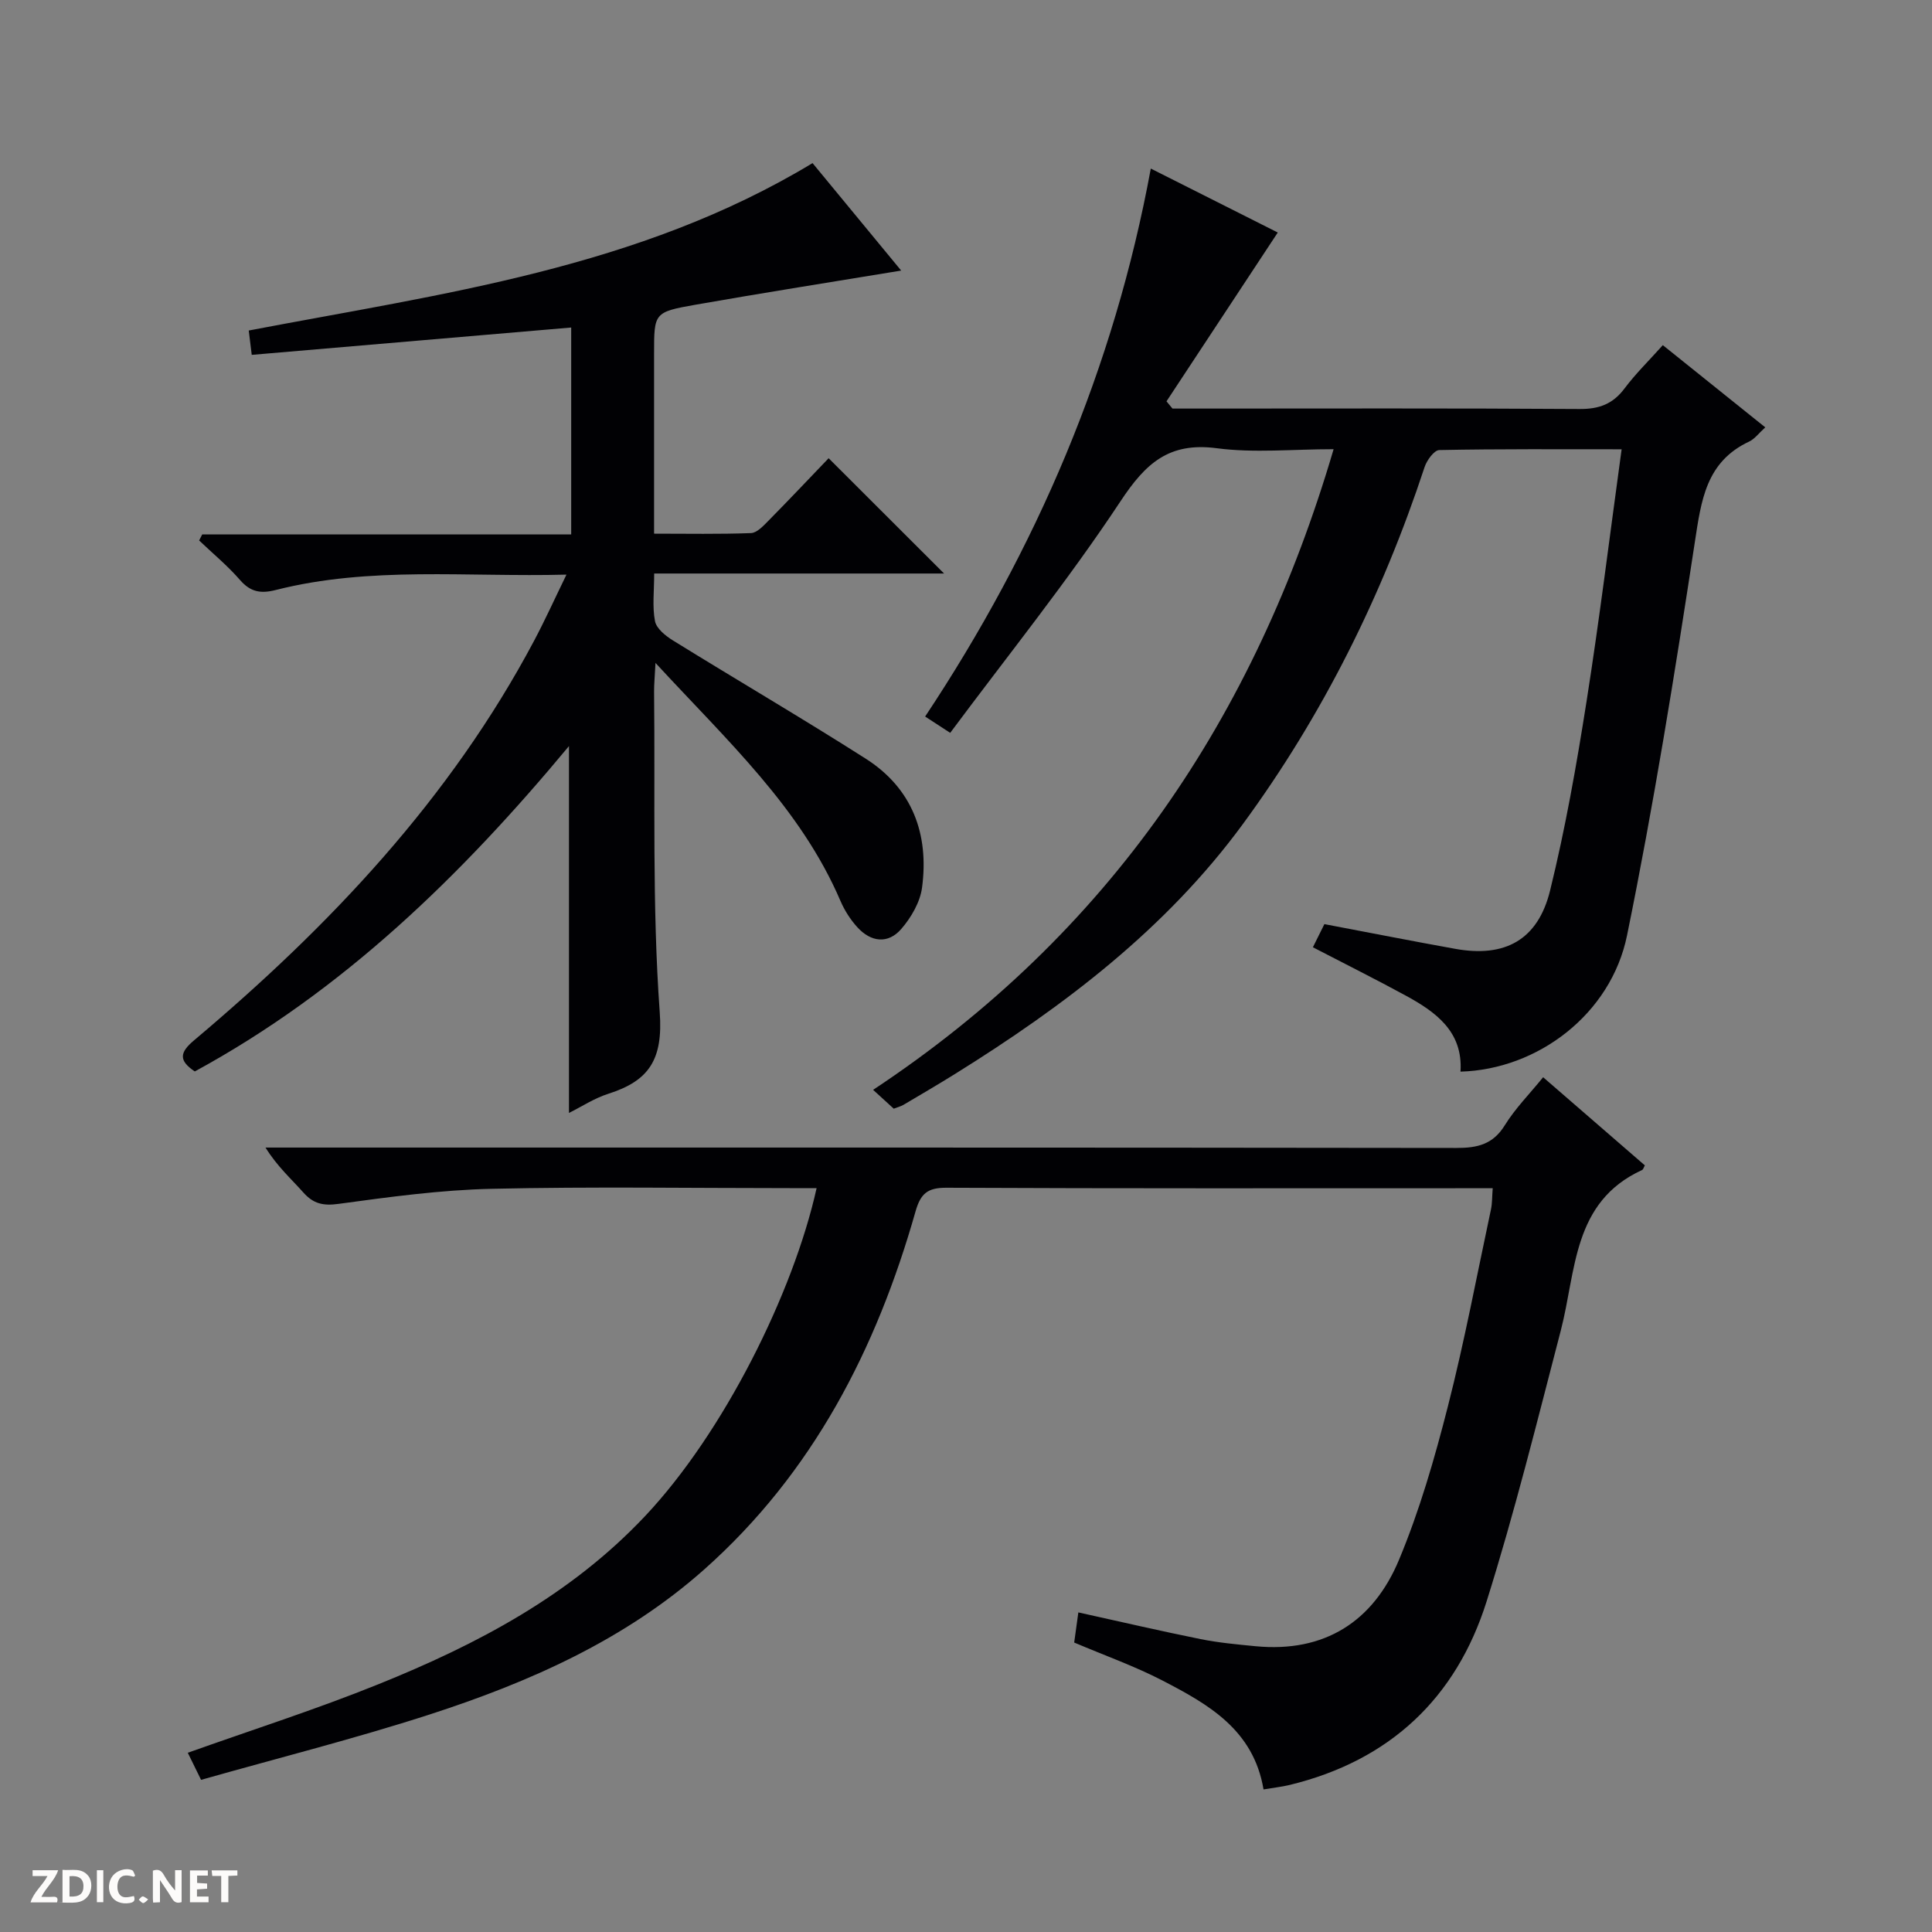
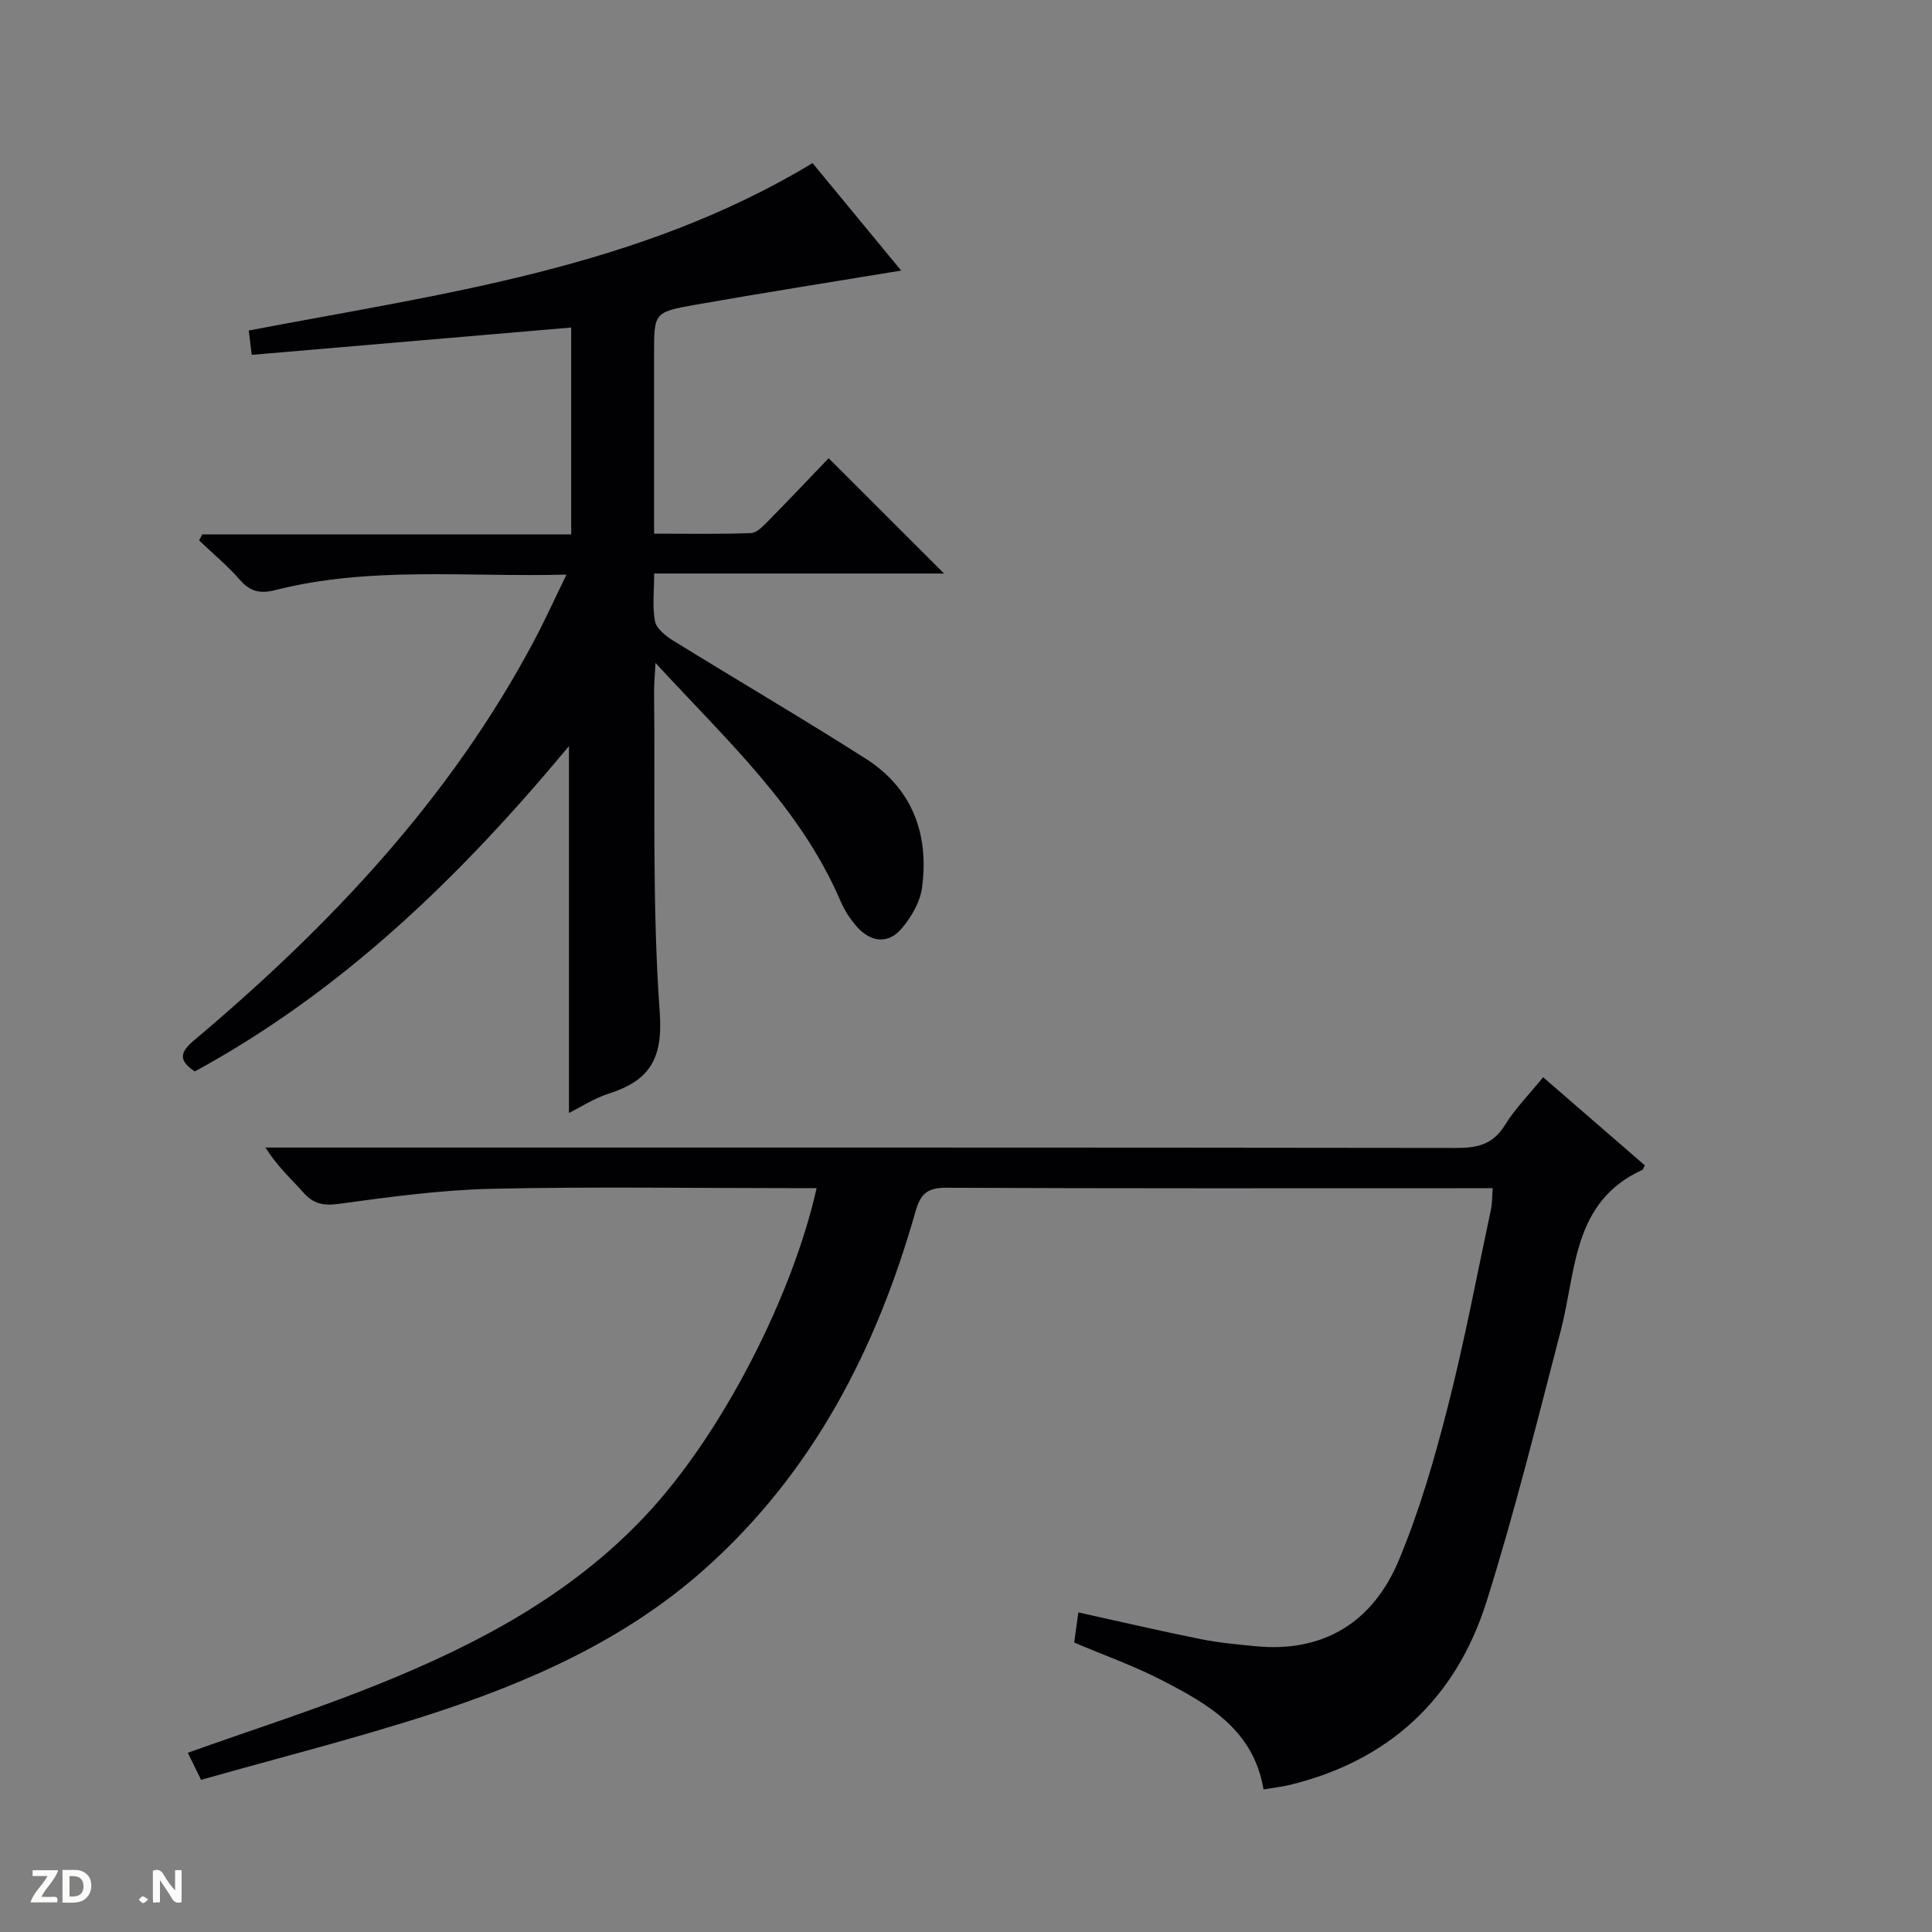
<svg xmlns="http://www.w3.org/2000/svg" enable-background="new 0 0 400 400" viewBox="0 0 400 400">
  <rect x="0" y="0" width="400" height="400" fill="#808080" stroke="none" />
  <g fill="#fcfbfa">
    <path d="m37.59 393.81c-.92.31-1.52.05-2-.78-.7-1.2-1.52-2.34-2.47-3.78v4.59c-.55.03-.95.05-1.41.07-.03-.37-.06-.64-.06-.91 0-1.91 0-3.81 0-5.7 1.13-.41 1.77-.03 2.29.91.62 1.11 1.38 2.14 2.31 3.19v-4.2h1.35v6.61z" />
    <path d="m12.94 393.88v-6.75c1.9.19 3.93-.54 5.37 1.29.8 1.01.78 2.88.03 3.97-1.37 1.97-3.4 1.51-6.4 1.49m2.45-1.22c2.04.12 2.92-.58 2.89-2.21-.03-1.51-.98-2.19-2.89-2z" />
    <path d="m11.81 393.87h-5.49c.68-2.18 2.47-3.48 3.51-5.45h-3.08v-1.21h5.29c-.71 2.13-2.44 3.48-3.47 5.51.86 0 1.63.04 2.39-.01.79-.05 1.14.21.85 1.16" />
-     <path d="m39.33 393.86v-6.61h3.7v1.07h-2.22v1.52c.68.04 1.34.09 2.07.13v1.07c-.72.05-1.38.09-2.1.14v1.48h2.4v1.19h-3.85z" />
-     <path d="m27.71 388.56c-1.15-.3-2.46-.61-3.1.64-.37.73-.41 1.93-.06 2.67.63 1.35 1.99.93 3.17.68.35.94-.01 1.32-.93 1.46-1.62.25-3.05-.27-3.76-1.48-.73-1.24-.6-3.03.31-4.17.88-1.11 2.71-1.7 4-1.16.32.13.44.74.65 1.12-.1.08-.19.16-.28.24" />
-     <path d="m49.15 387.24v1.07c-.59.02-1.17.05-1.87.08v5.44h-1.48v-5.44h-1.85c-.05-.4-.08-.73-.13-1.15z" />
-     <path d="m20.06 387.21h1.33v6.62h-1.33z" />
    <path d="m30.68 393.25c-.39.38-.8.79-1.05.76-.32-.05-.6-.45-.9-.7.26-.24.51-.64.8-.67.29-.04.62.3 1.15.61" />
  </g>
  <path d="m41.63 368.5c-1.21-2.47-2-4.07-2.75-5.61 13.3-4.74 26.54-8.97 39.4-14.16 20.47-8.25 39.8-18.41 55.27-34.83 16.27-17.26 30.7-46.23 35.52-67.91-1.87 0-3.6 0-5.33 0-20.67 0-41.34-.33-61.99.14-10.58.24-21.15 1.69-31.66 3.12-3.21.44-5.22-.03-7.3-2.37-2.52-2.84-5.38-5.36-7.82-9.29h5.58c80.33 0 160.66-.03 240.98.08 4.32.01 7.56-.71 10.02-4.69 2.17-3.51 5.15-6.51 7.94-9.95 7.07 6.13 14.08 12.2 21.06 18.25-.25.44-.34.85-.58.96-14.43 6.62-13.61 20.87-16.82 33.21-4.89 18.77-9.55 37.63-15.37 56.12-6.3 20.01-20.04 32.93-40.71 37.97-1.74.42-3.55.61-5.47.94-2.08-12.39-11.49-17.66-20.99-22.58-5.73-2.96-11.86-5.13-18.21-7.83.24-1.75.52-3.78.86-6.24 8.61 1.9 16.94 3.84 25.31 5.53 3.73.75 7.56 1.1 11.36 1.47 14.31 1.39 24.4-5.13 29.72-17.89 4.26-10.21 7.37-20.98 10.11-31.73 3.45-13.49 6.02-27.21 8.93-40.83.27-1.27.22-2.61.36-4.37-1.83 0-3.47 0-5.11 0-36 0-72 .07-107.99-.1-3.9-.02-5.34 1.2-6.39 4.87-8.09 28.52-21.27 54.17-43.75 74.15-16.47 14.64-36.27 23.37-56.93 30.06-15.47 5-31.25 8.97-47.25 13.51z" fill="#010104" />
  <path d="m135.71 137.25c-.15 3.01-.3 4.46-.29 5.92.24 22.14-.42 44.35 1.17 66.39.71 9.8-2.19 14.2-10.63 16.89-2.93.93-5.59 2.7-8.16 3.97 0-25.26 0-50.14 0-75.95-22.35 26.89-46.83 50.69-77.47 67.36-3.41-2.28-3.12-3.95-.14-6.45 28.08-23.65 53.03-50.01 70.41-82.76 2.24-4.22 4.21-8.58 6.68-13.65-20.67.54-40.62-1.79-60.22 3.19-3.11.79-5.21.4-7.37-2.08-2.56-2.95-5.62-5.47-8.46-8.18.21-.42.43-.84.64-1.26h76.39c0-14.53 0-28.42 0-42.83-22.13 1.9-43.95 3.76-66.14 5.66-.23-1.84-.4-3.24-.62-5.04 40.05-7.65 80.61-12.84 116.73-34.66 6.15 7.46 12.43 15.08 18.35 22.25-14.32 2.36-28.5 4.59-42.64 7.08-8.55 1.51-8.52 1.69-8.52 10.13v37.26c6.91 0 13.5.13 20.07-.12 1.22-.05 2.53-1.47 3.55-2.5 4.32-4.38 8.54-8.85 12.52-13 8.23 8.22 15.96 15.95 23.9 23.87-19.66 0-39.52 0-60.02 0 0 3.67-.41 6.86.17 9.86.29 1.52 2.16 3.03 3.67 3.97 13.27 8.21 26.76 16.1 39.92 24.48 9.68 6.16 13.18 15.62 11.7 26.72-.4 3.02-2.26 6.2-4.3 8.56-2.75 3.18-6.3 2.73-9.11-.37-1.43-1.58-2.64-3.47-3.48-5.43-8.28-19.31-23.48-33.19-38.3-49.28z" fill="#010104" />
-   <path d="m344.27 71.46c7.33 5.88 14.17 11.37 21.21 17.02-1.34 1.21-2.18 2.39-3.32 2.93-8.98 4.21-9.94 12.2-11.27 20.88-4.15 27.21-8.52 54.42-14.03 81.38-3.33 16.31-18.51 27.76-34.48 28.2.54-8.31-5.12-12.37-11.44-15.8-6.13-3.33-12.37-6.45-19.12-9.95.82-1.65 1.65-3.32 2.38-4.79 9.25 1.75 18.16 3.51 27.11 5.12 10.25 1.85 17.1-1.82 19.62-12.08 3.16-12.85 5.47-25.95 7.53-39.04 2.71-17.2 4.83-34.5 7.28-52.31-12.83 0-25.29-.09-37.75.16-1.06.02-2.58 2.11-3.04 3.51-8.76 26.58-21.09 51.39-37.64 73.94-15.91 21.69-36.98 37.65-59.6 51.73-3.53 2.2-7.12 4.29-10.7 6.41-.42.25-.92.37-1.97.77-1.14-1.04-2.44-2.22-4.27-3.9 48.87-32.35 78.98-77.03 95.34-132.64-8.45 0-16.45.82-24.2-.2-9.89-1.3-14.72 3.11-19.92 10.98-10.88 16.45-23.31 31.88-35.26 47.95-2.37-1.54-3.56-2.32-5.19-3.38 23.04-34.7 39.11-72.12 46.72-113.45 9.19 4.63 18.18 9.15 26.29 13.24-7.75 11.75-15.39 23.35-23.04 34.95.41.5.82 1 1.24 1.5h5.29c26.33 0 52.66-.09 78.98.09 4.06.03 6.92-1.03 9.35-4.29 2.27-3.03 5.02-5.71 7.9-8.93z" fill="#010104" />
</svg>